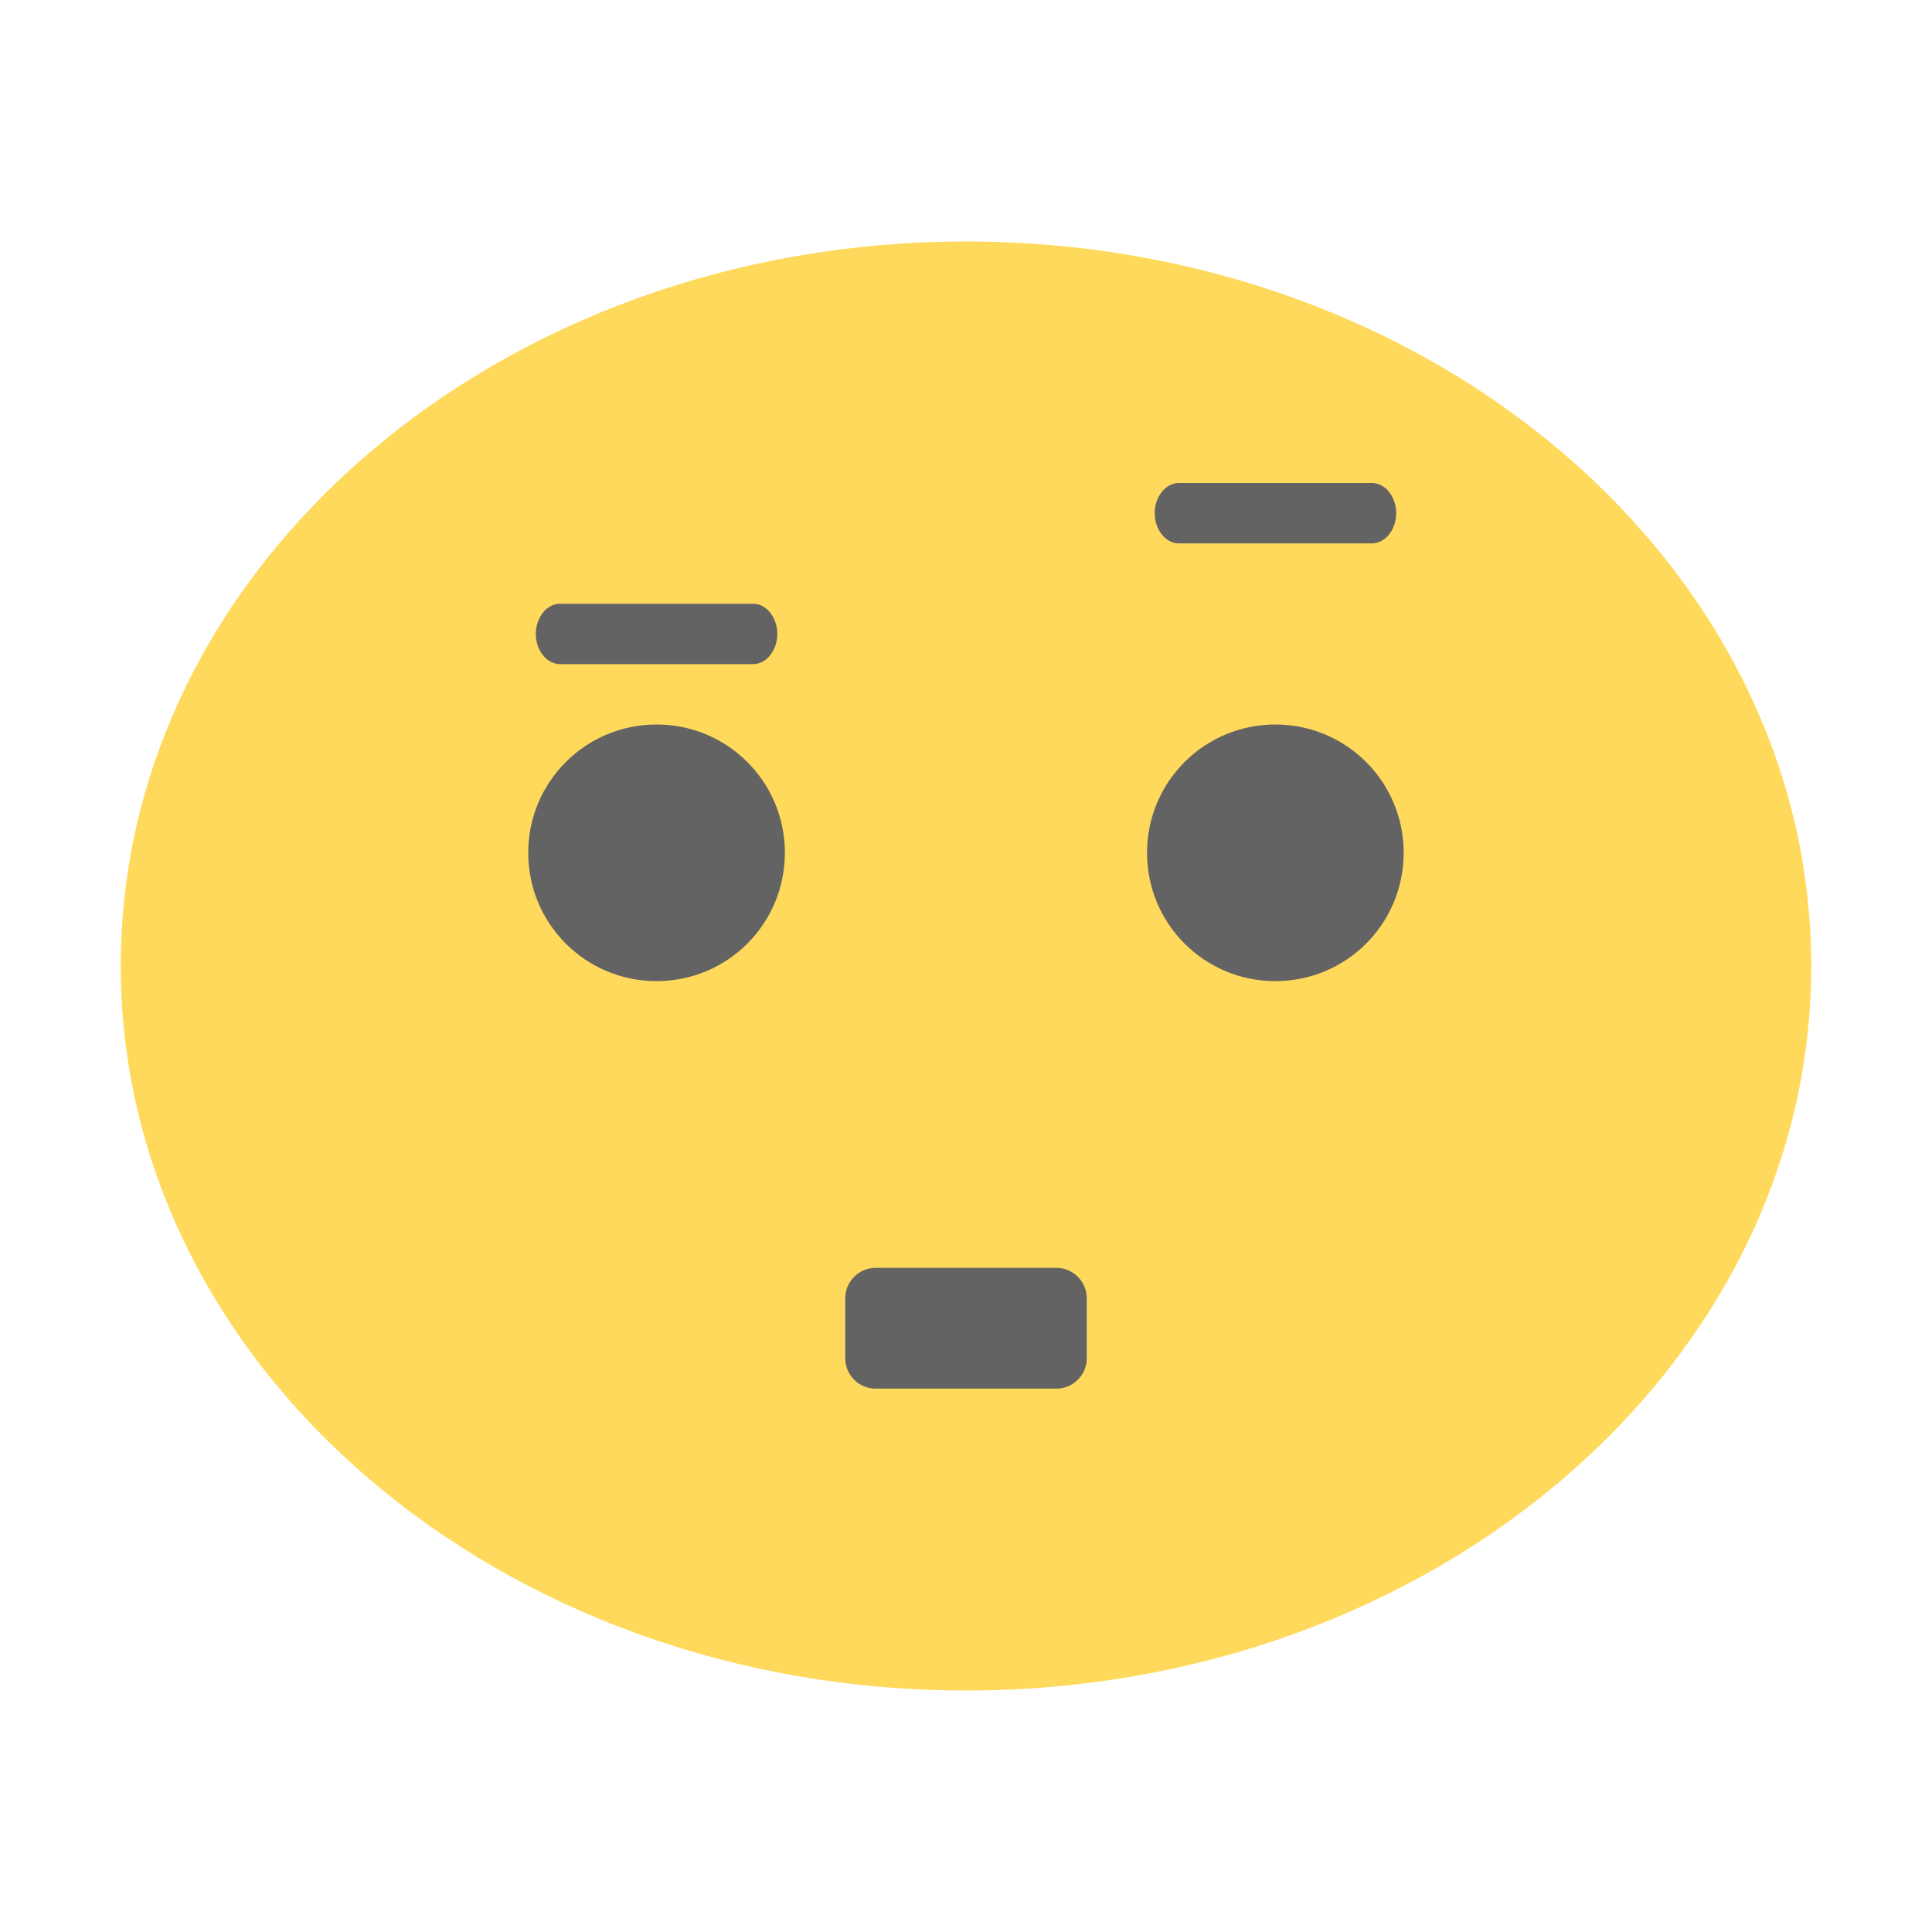
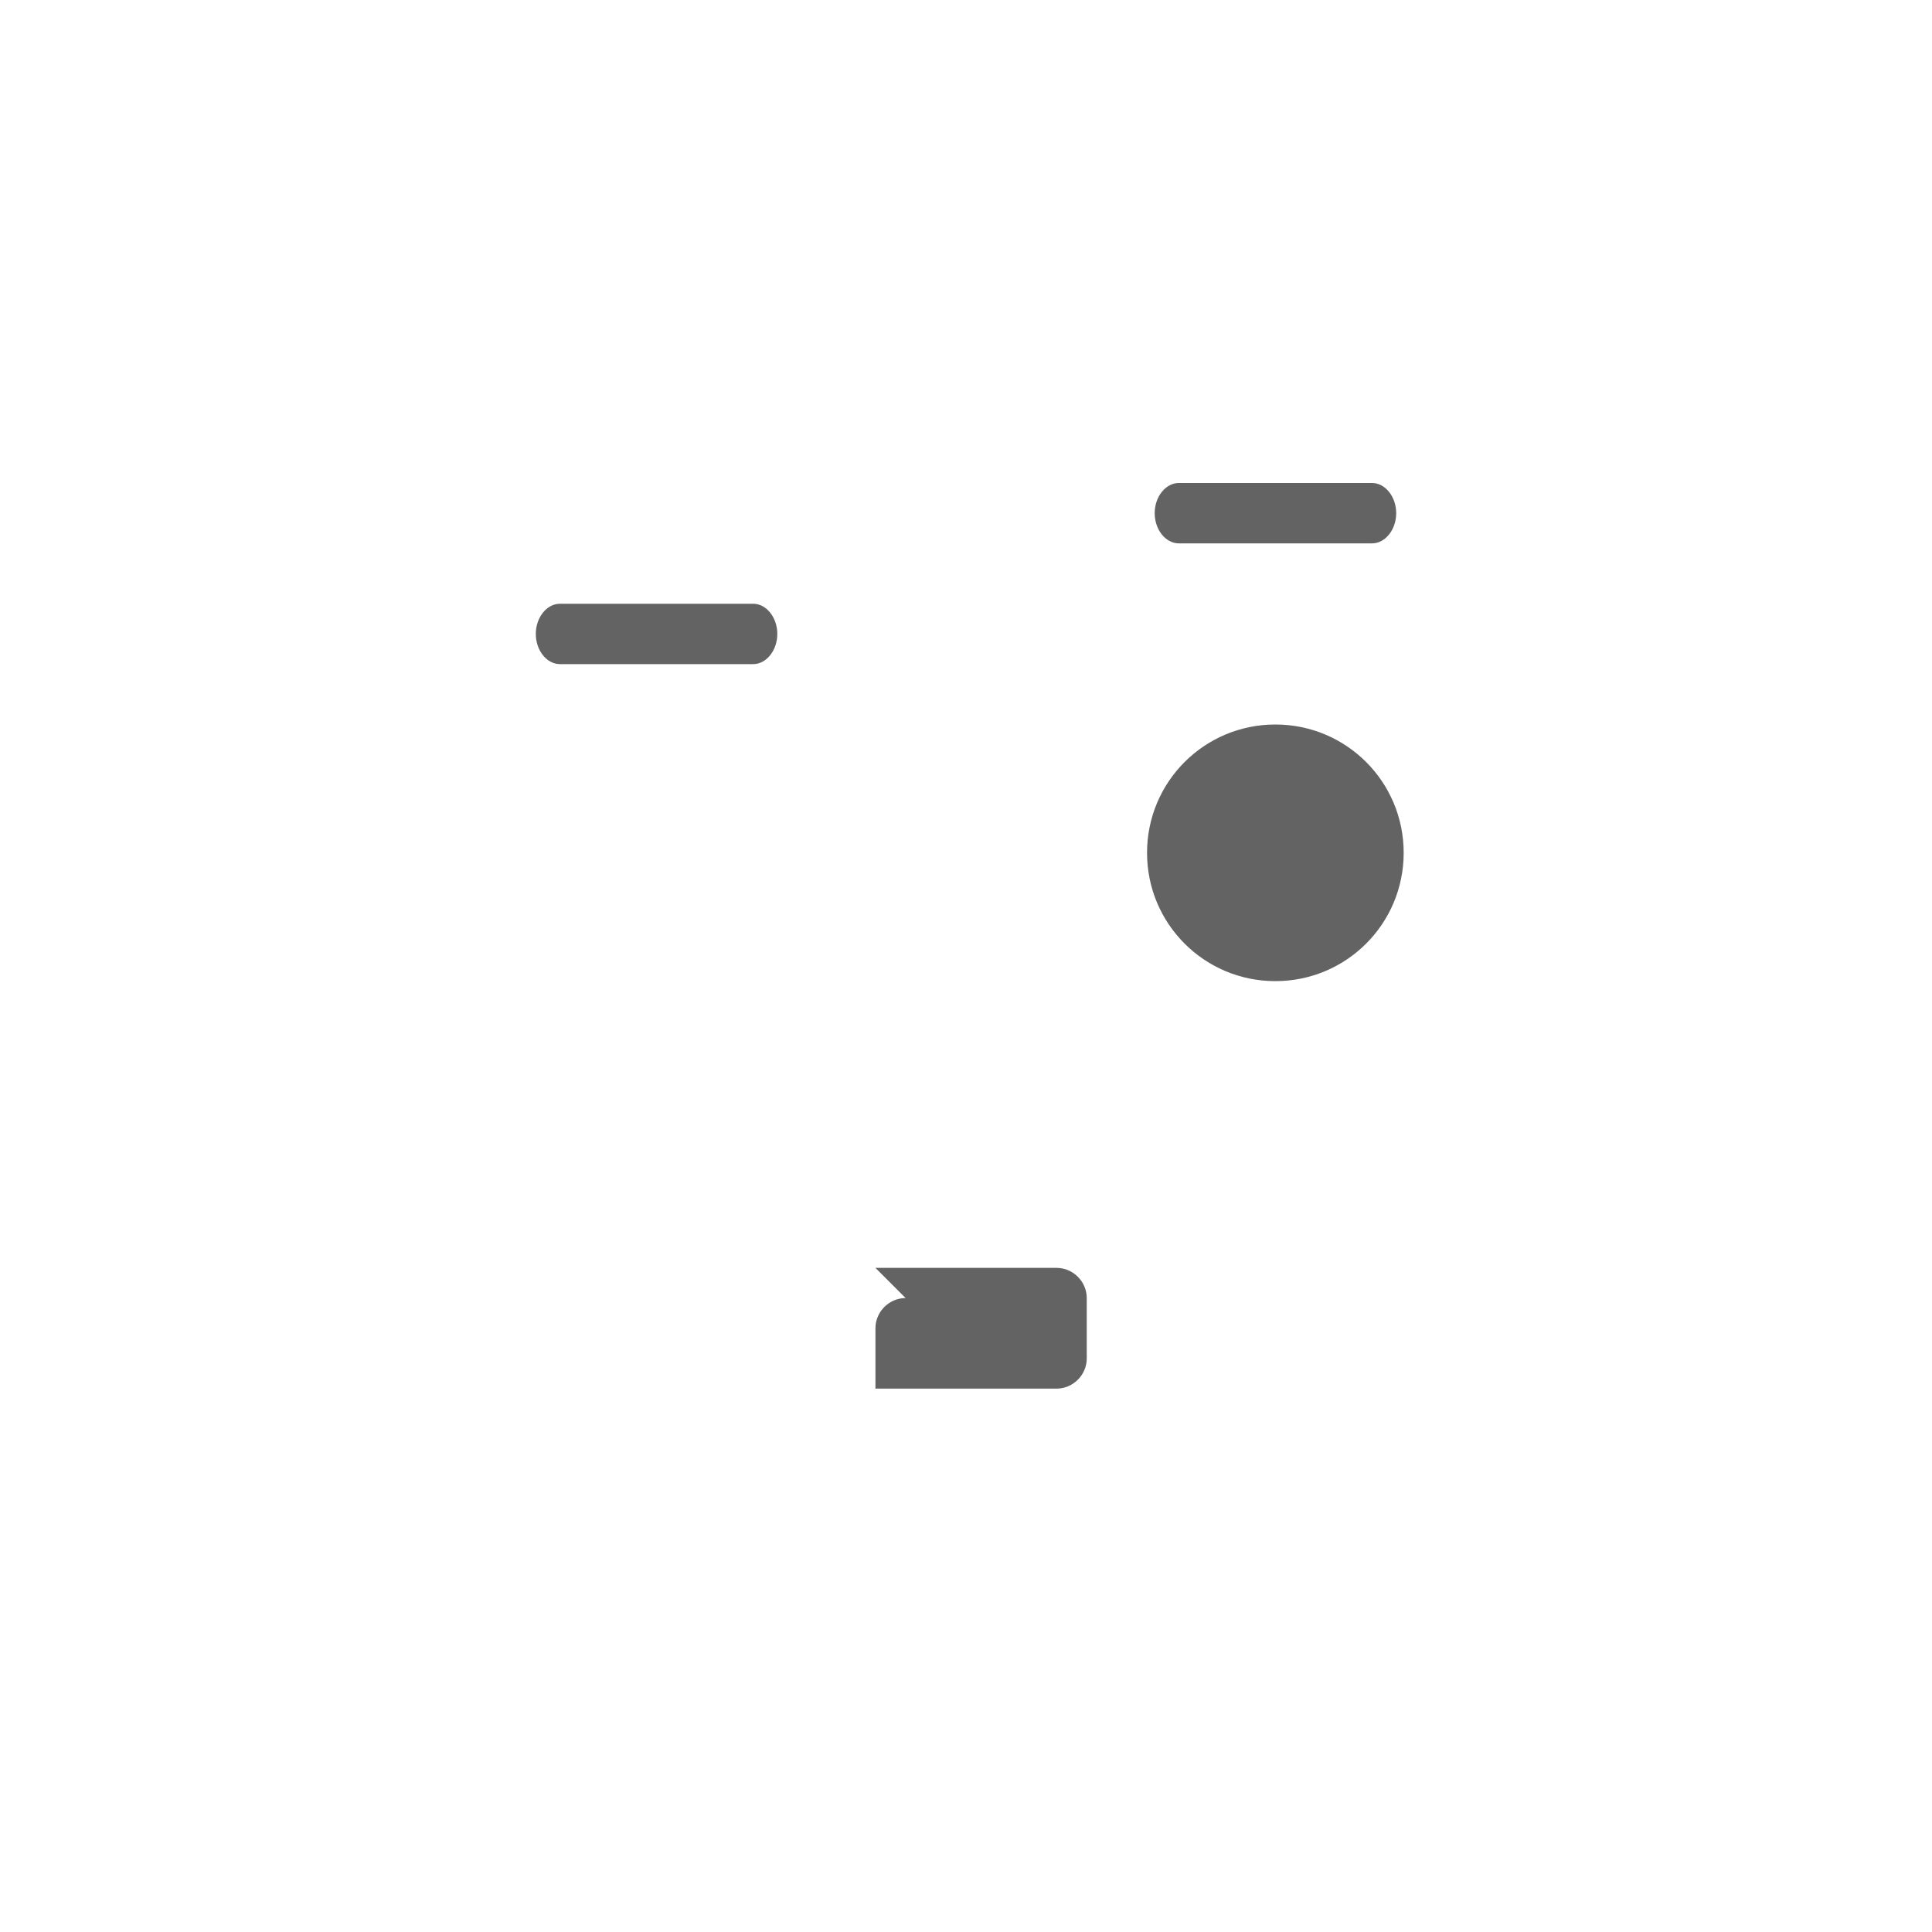
<svg xmlns="http://www.w3.org/2000/svg" width="32" height="32" viewBox="0 0 24 24">
-   <path d="m 22.5 12 c 0 4.972 -4.703 9 -10.5 9 c -5.797 0 -10.5 -4.03 -10.5 -9 0 -4.972 4.699 -9 10.5 -9 c 5.801 0 10.5 4.03 10.5 9 z m 0 0" style="fill:#ffd95c;fill-opacity:1;stroke:none;fill-rule:nonzero" />
-   <path d="m 10.875 15.75 2.25 0 c 0.205 0 0.375 0.17 0.375 0.375 l 0 0.75 c 0 0.205 -0.17 0.375 -0.375 0.375 l -2.25 0 c -0.205 0 -0.375 -0.17 -0.375 -0.375 l 0 -0.75 c 0 -0.205 0.17 -0.375 0.375 -0.375 z m 0 0" style="fill:#636363;fill-opacity:1;stroke:none;fill-rule:nonzero" />
+   <path d="m 10.875 15.75 2.25 0 c 0.205 0 0.375 0.17 0.375 0.375 l 0 0.75 c 0 0.205 -0.17 0.375 -0.375 0.375 l -2.25 0 l 0 -0.75 c 0 -0.205 0.17 -0.375 0.375 -0.375 z m 0 0" style="fill:#636363;fill-opacity:1;stroke:none;fill-rule:nonzero" />
  <path d="m 6.956 7.5 2.4 0 c 0.164 0 0.3 0.17 0.3 0.375 0 0.205 -0.136 0.375 -0.3 0.375 l -2.4 0 c -0.164 0 -0.3 -0.17 -0.3 -0.375 0 -0.205 0.136 -0.375 0.3 -0.375 z m 0 0" style="fill:#636363;fill-opacity:1;stroke:none;fill-rule:nonzero" />
-   <path d="m 9.75 10.594 c 0 0.882 -0.712 1.594 -1.594 1.594 -0.882 0 -1.594 -0.712 -1.594 -1.594 0 -0.882 0.712 -1.594 1.594 -1.594 0.882 0 1.594 0.712 1.594 1.594 z m 0 0" style="fill:#636363;fill-opacity:1;stroke:none;fill-rule:nonzero" />
  <path d="m 17.437 10.594 c 0 0.882 -0.712 1.594 -1.594 1.594 -0.882 0 -1.594 -0.712 -1.594 -1.594 0 -0.882 0.712 -1.594 1.594 -1.594 0.882 0 1.594 0.712 1.594 1.594 z m 0 0" style="fill:#636363;fill-opacity:1;stroke:none;fill-rule:nonzero" />
  <path d="m 14.644 6 2.4 0 c 0.164 0 0.3 0.17 0.3 0.375 0 0.205 -0.136 0.375 -0.3 0.375 l -2.4 0 c -0.164 0 -0.3 -0.17 -0.3 -0.375 0 -0.205 0.136 -0.375 0.3 -0.375 z m 0 0" style="fill:#636363;fill-opacity:1;stroke:none;fill-rule:nonzero" />
</svg>